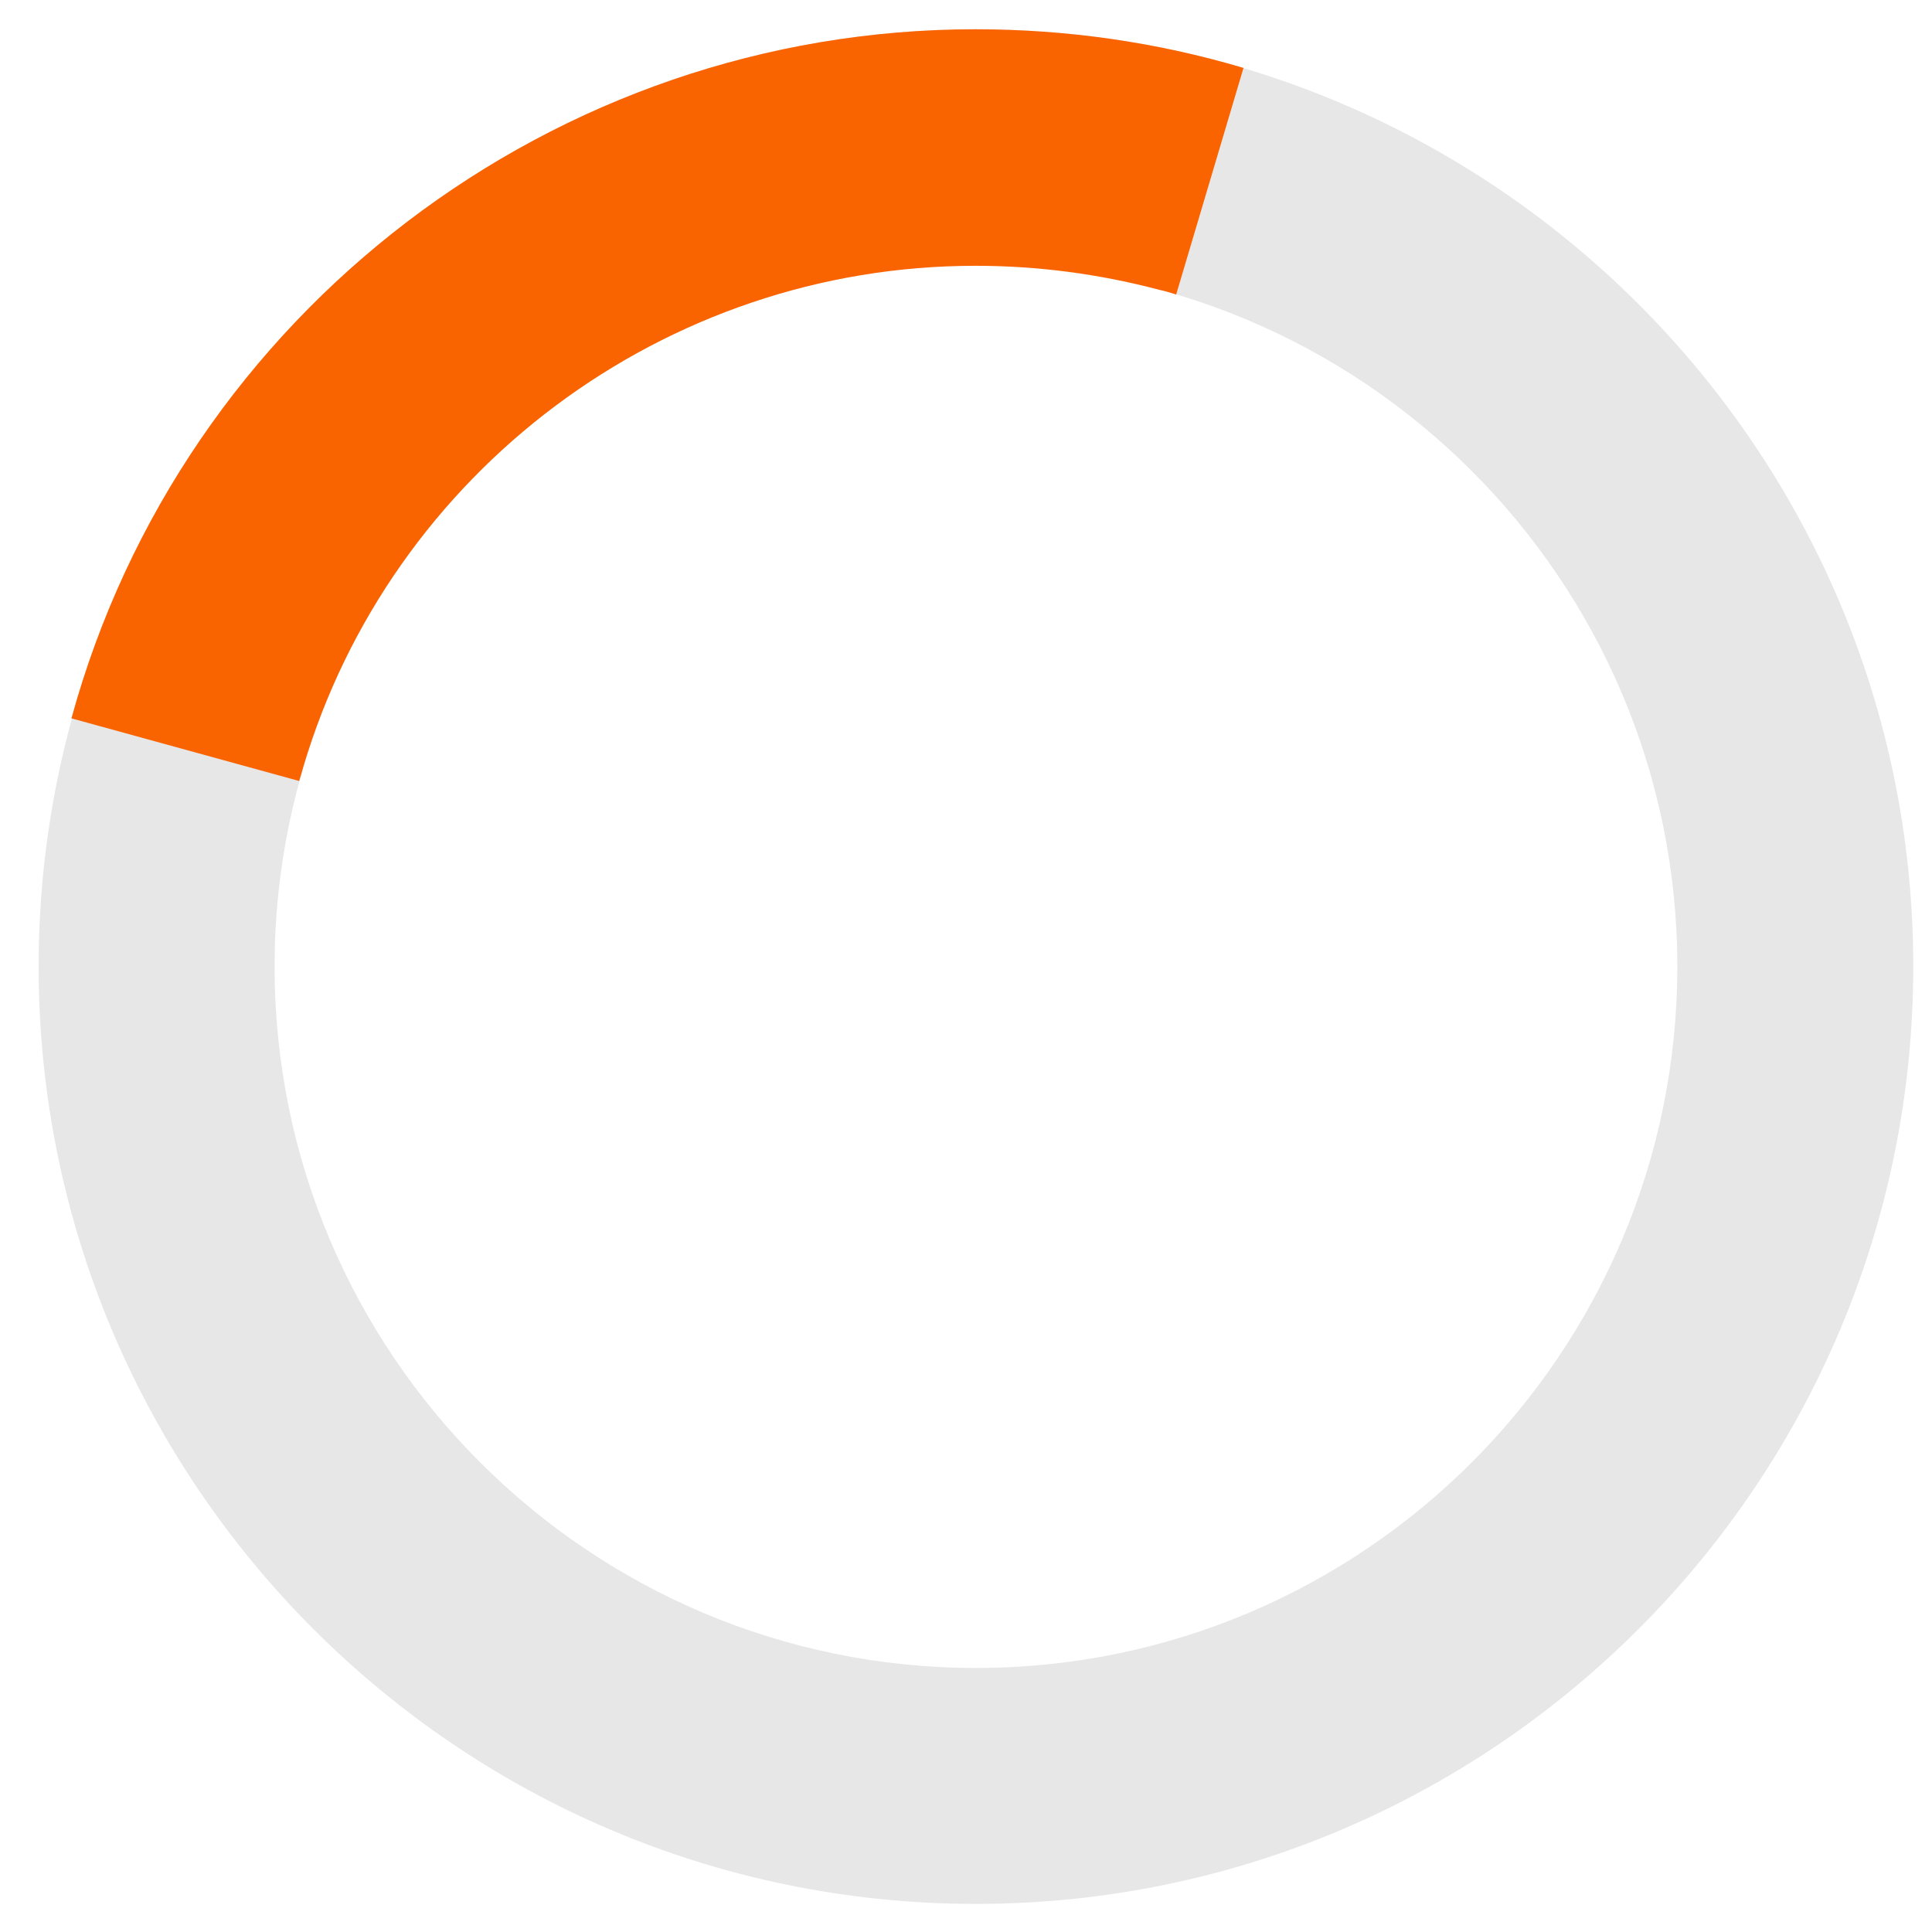
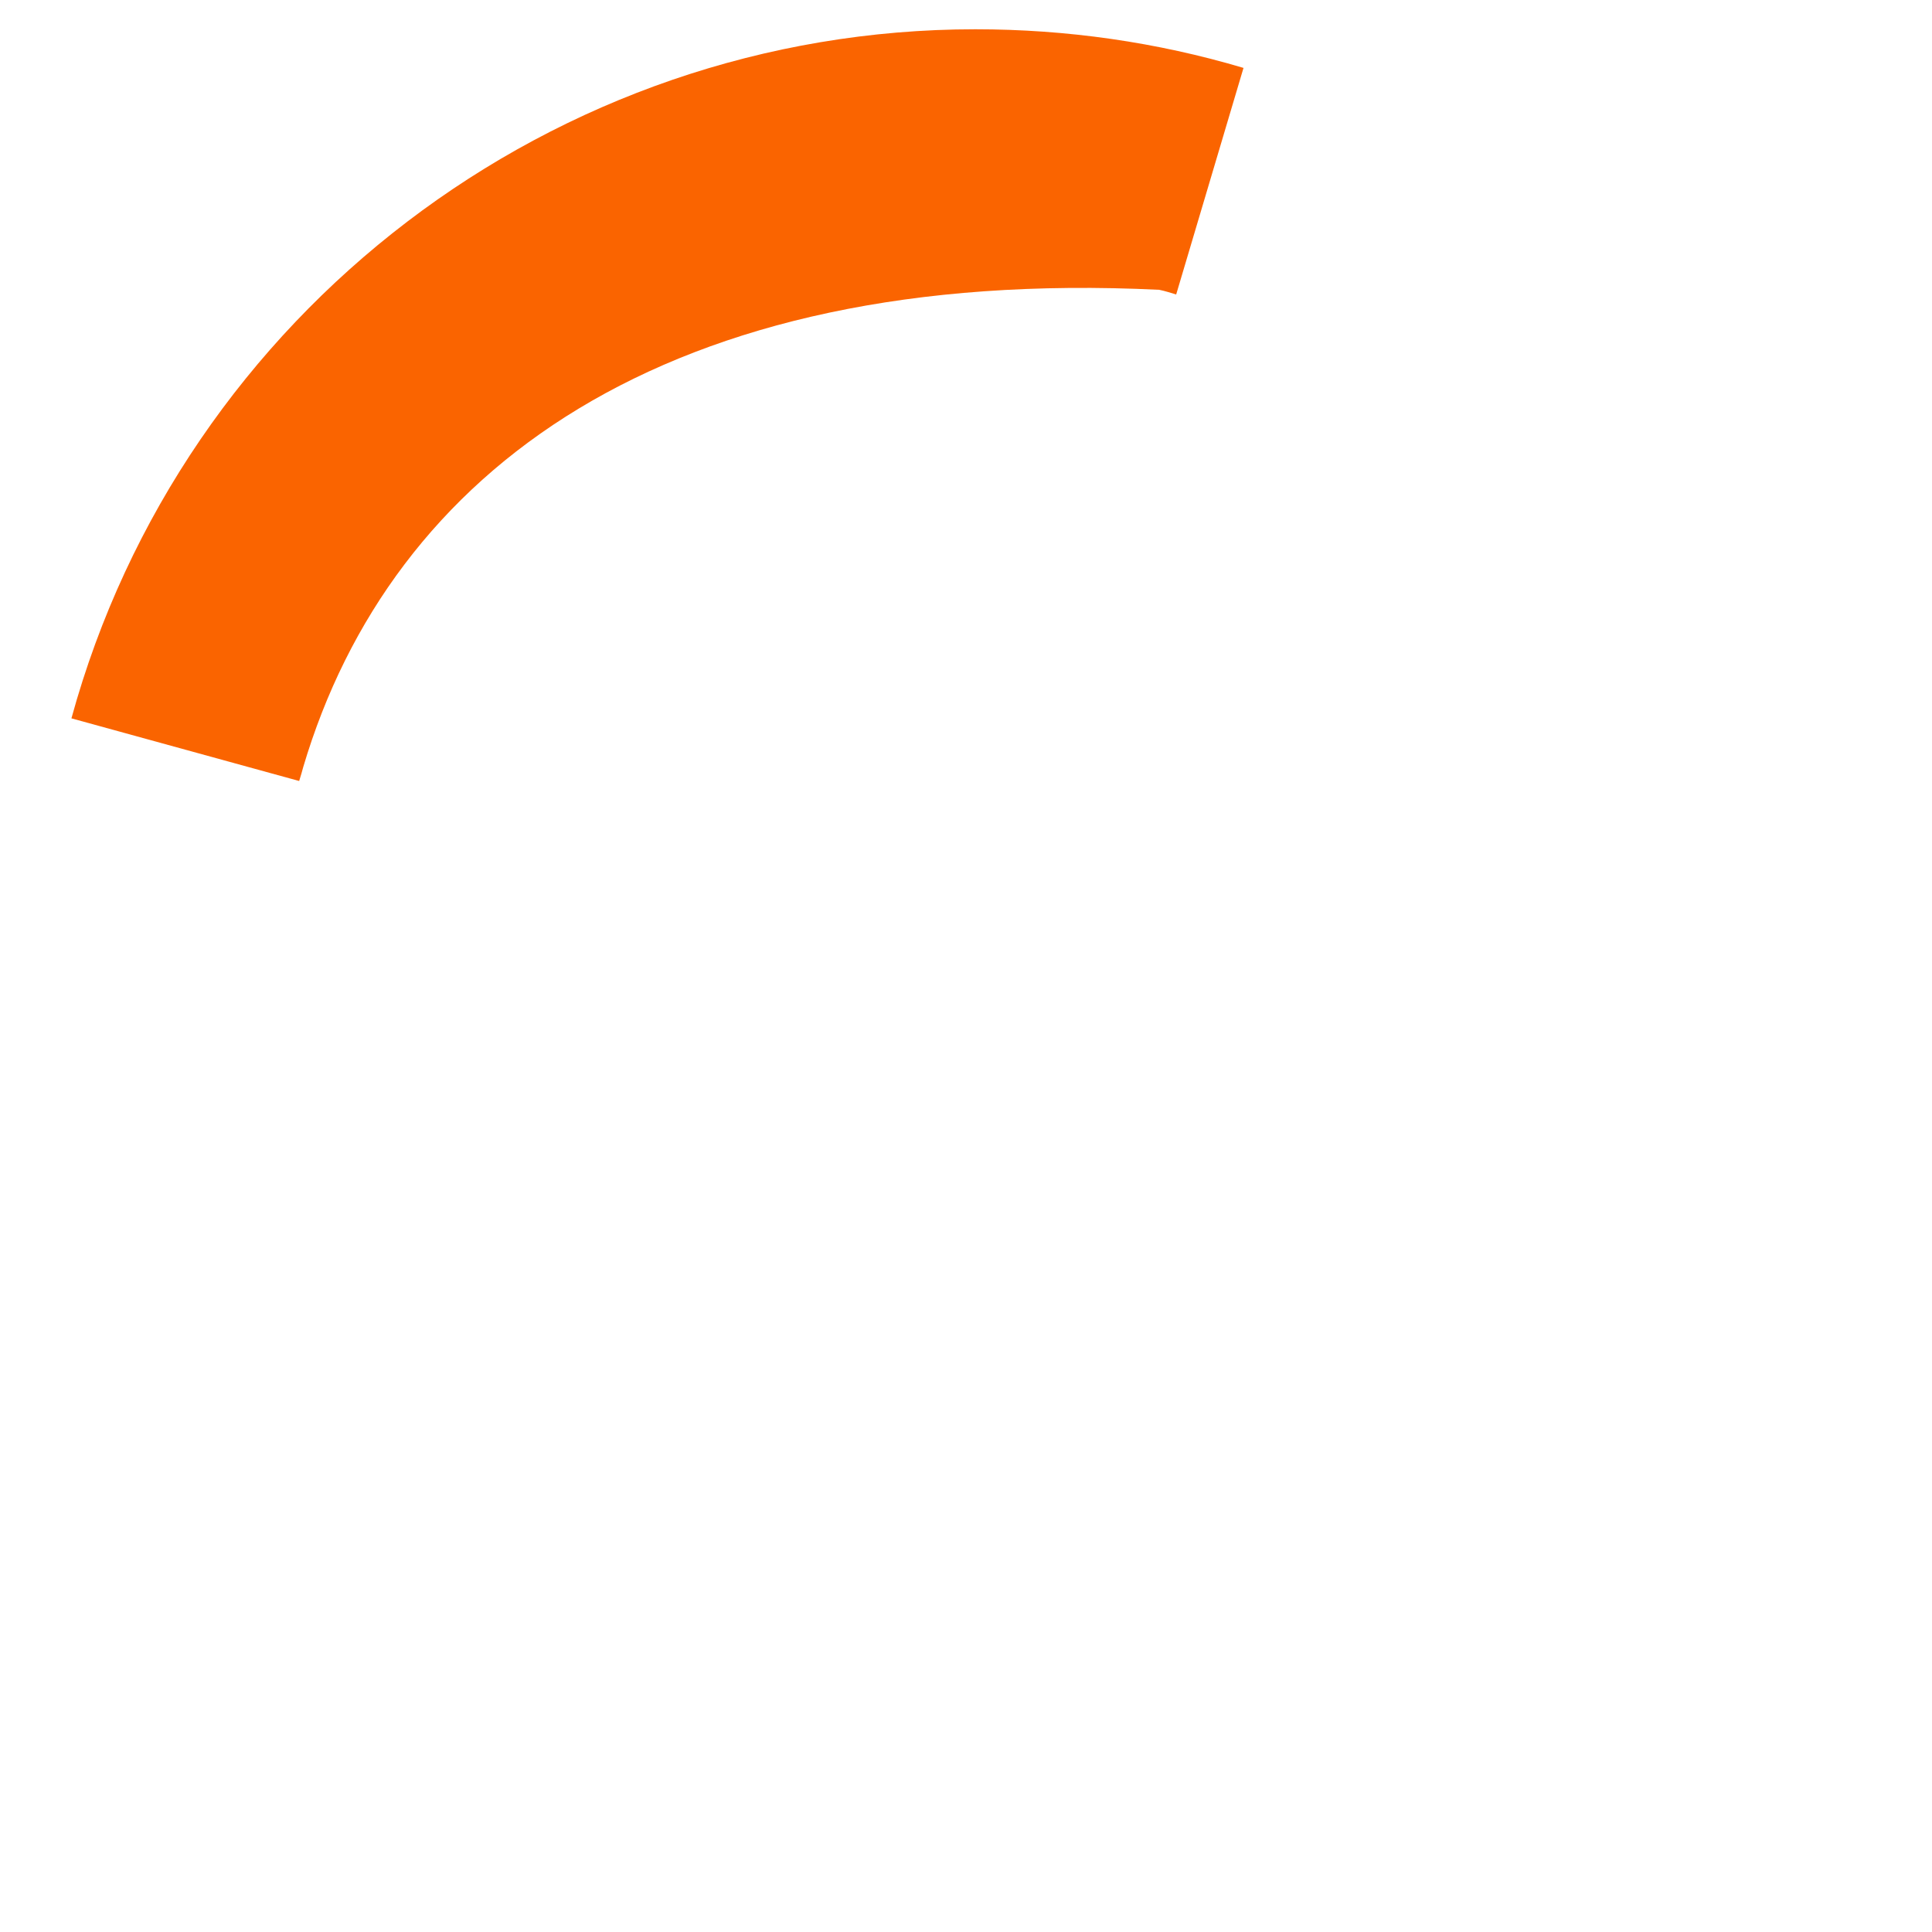
<svg xmlns="http://www.w3.org/2000/svg" width="33" height="33" viewBox="0 0 33 33" fill="none">
-   <path d="M16.67 32.52C7.84 32.52 0.66 25.34 0.66 16.51C0.66 7.68 7.84 0.5 16.67 0.5C25.5 0.5 32.68 7.68 32.68 16.51C32.68 25.34 25.5 32.52 16.67 32.52ZM16.67 4.53C10.07 4.53 4.69 9.9 4.69 16.51C4.69 23.12 10.06 28.49 16.67 28.49C23.28 28.49 28.65 23.12 28.65 16.51C28.65 9.9 23.27 4.53 16.67 4.53Z" fill="#E7E7E7" />
-   <path d="M5.11 13.34L1.22 12.27C3.12 5.34 9.47 0.5 16.66 0.5C18.22 0.5 19.76 0.72 21.24 1.16L20.09 5.03C19.99 5 19.9 4.97 19.8 4.95C18.78 4.68 17.73 4.54 16.66 4.54C11.36 4.54 6.68 8.05 5.18 13.1C5.16 13.17 5.14 13.25 5.11 13.34Z" fill="#FA6400" />
+   <path d="M5.11 13.34L1.22 12.27C3.12 5.34 9.47 0.5 16.66 0.5C18.22 0.5 19.76 0.72 21.24 1.16L20.09 5.03C19.99 5 19.9 4.97 19.8 4.95C11.36 4.54 6.68 8.05 5.18 13.1C5.16 13.17 5.14 13.25 5.11 13.34Z" fill="#FA6400" />
</svg>